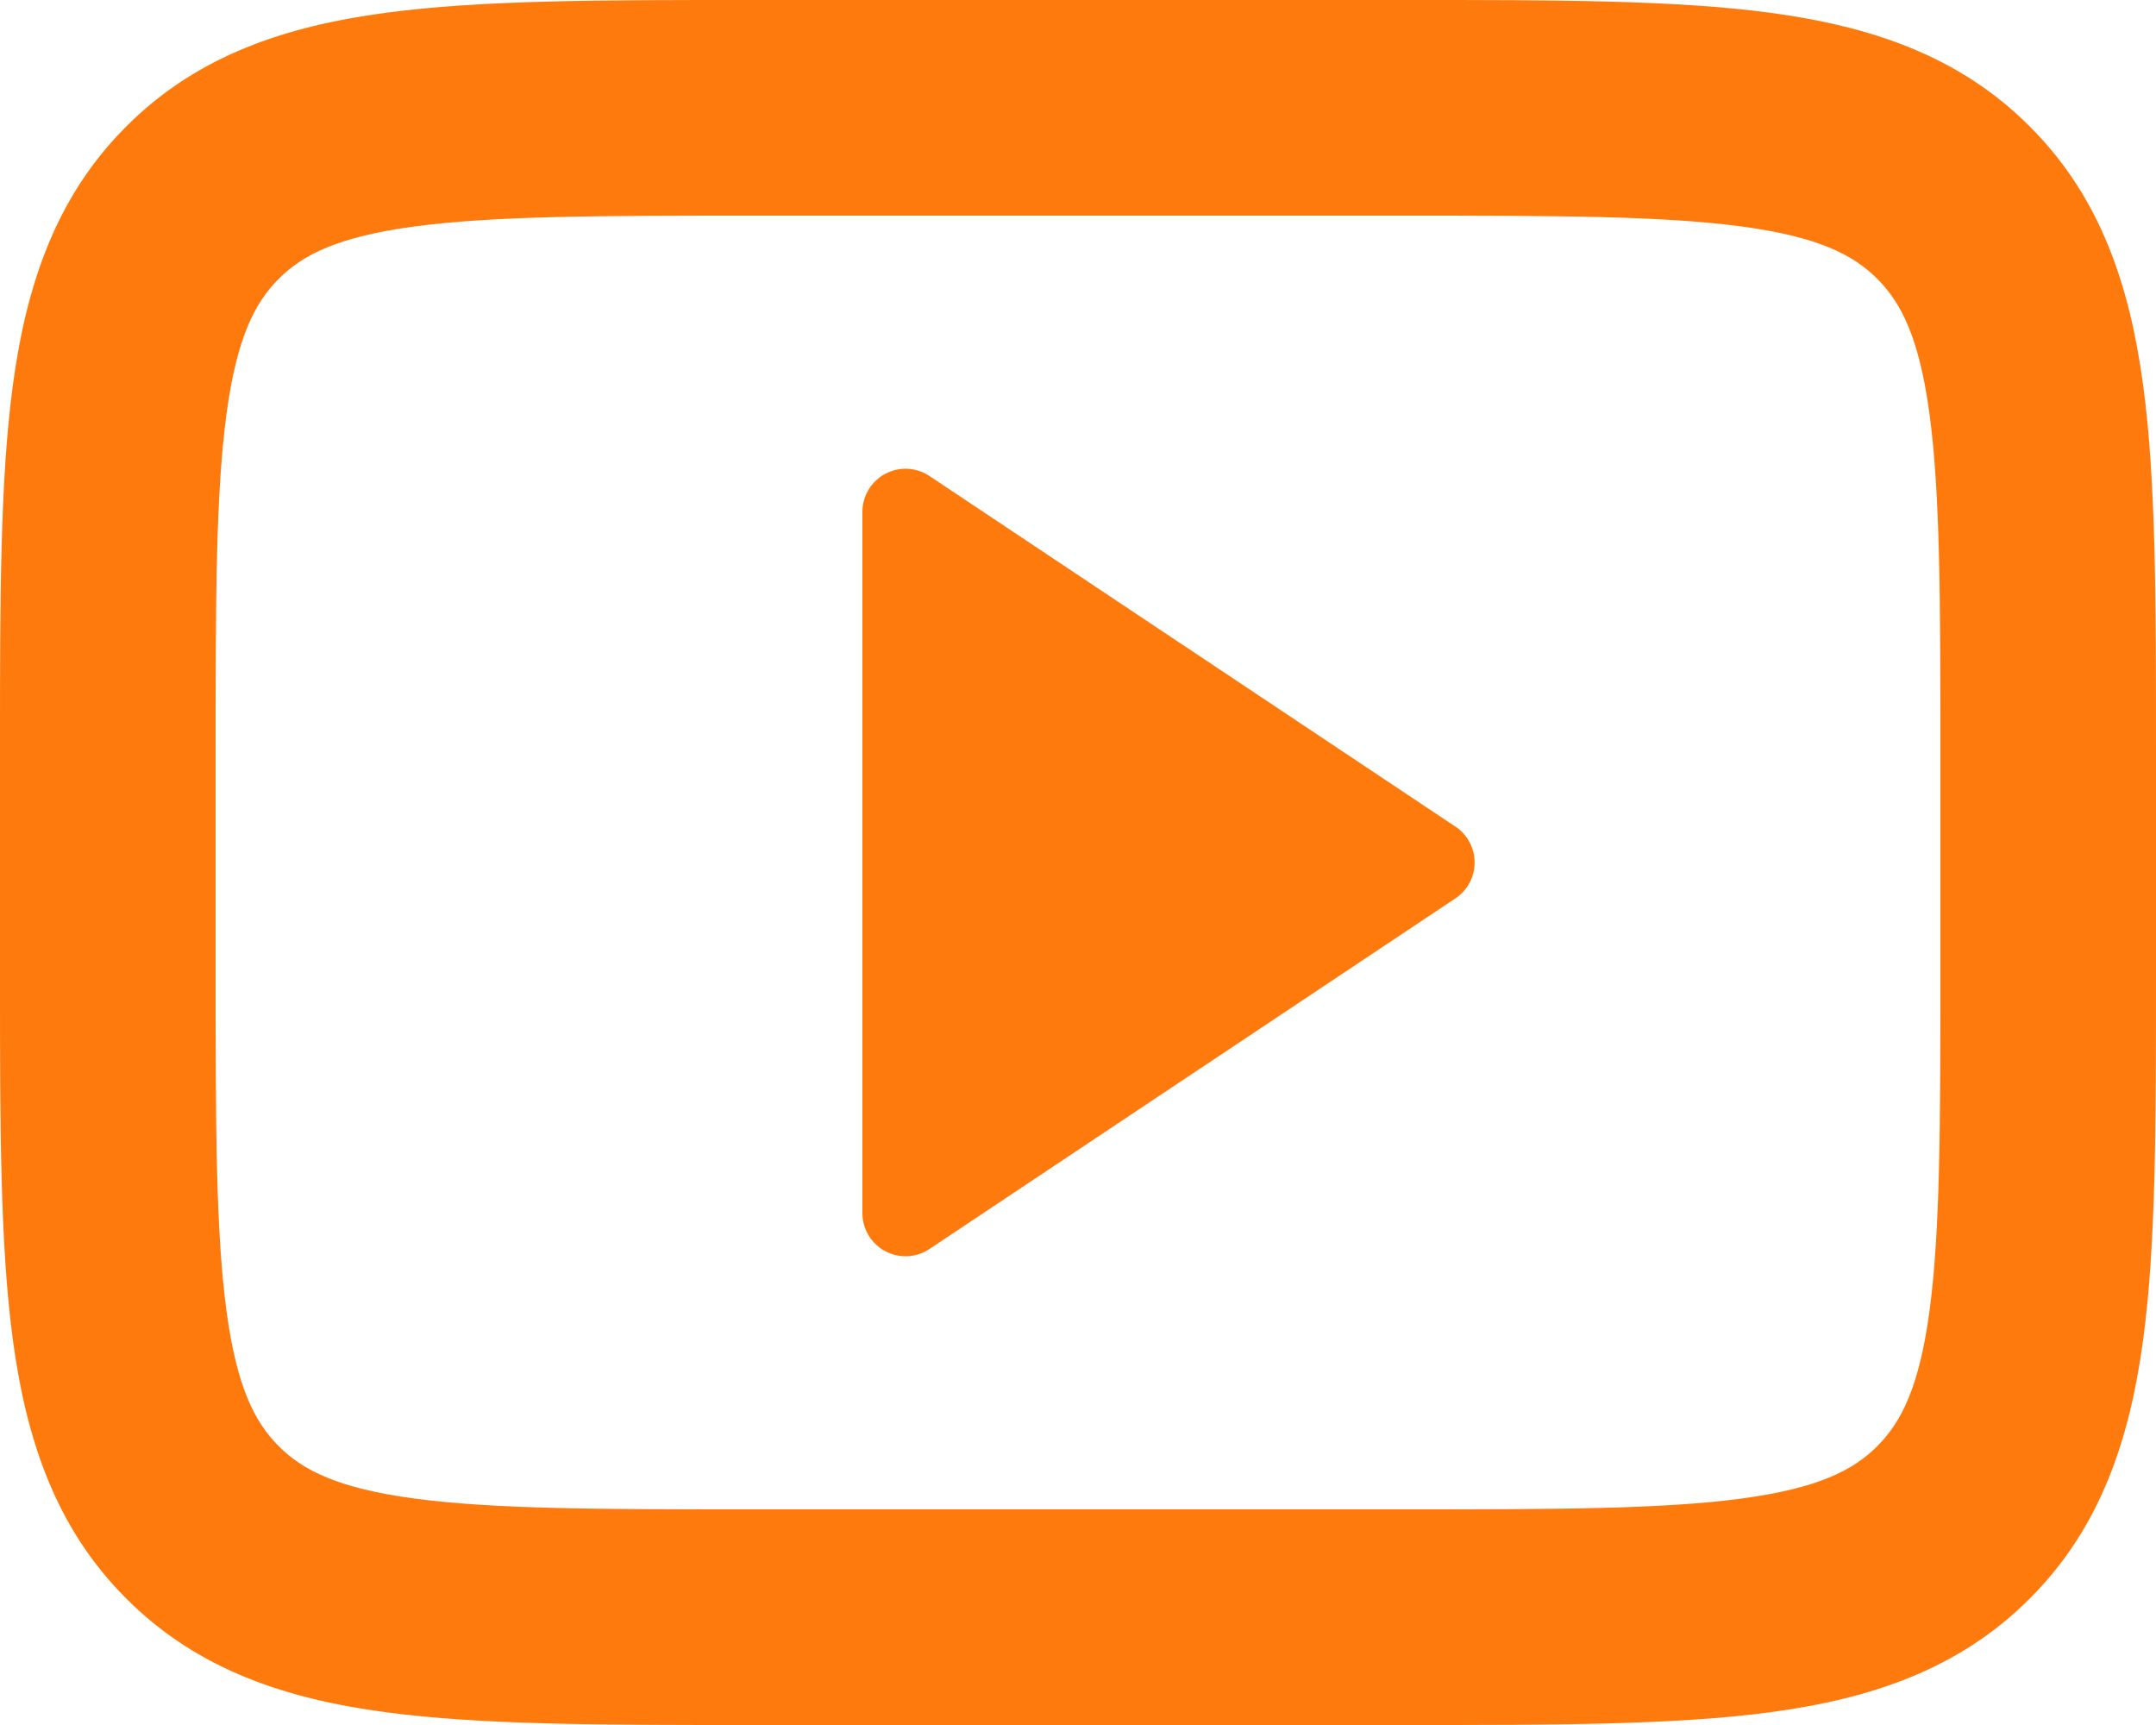
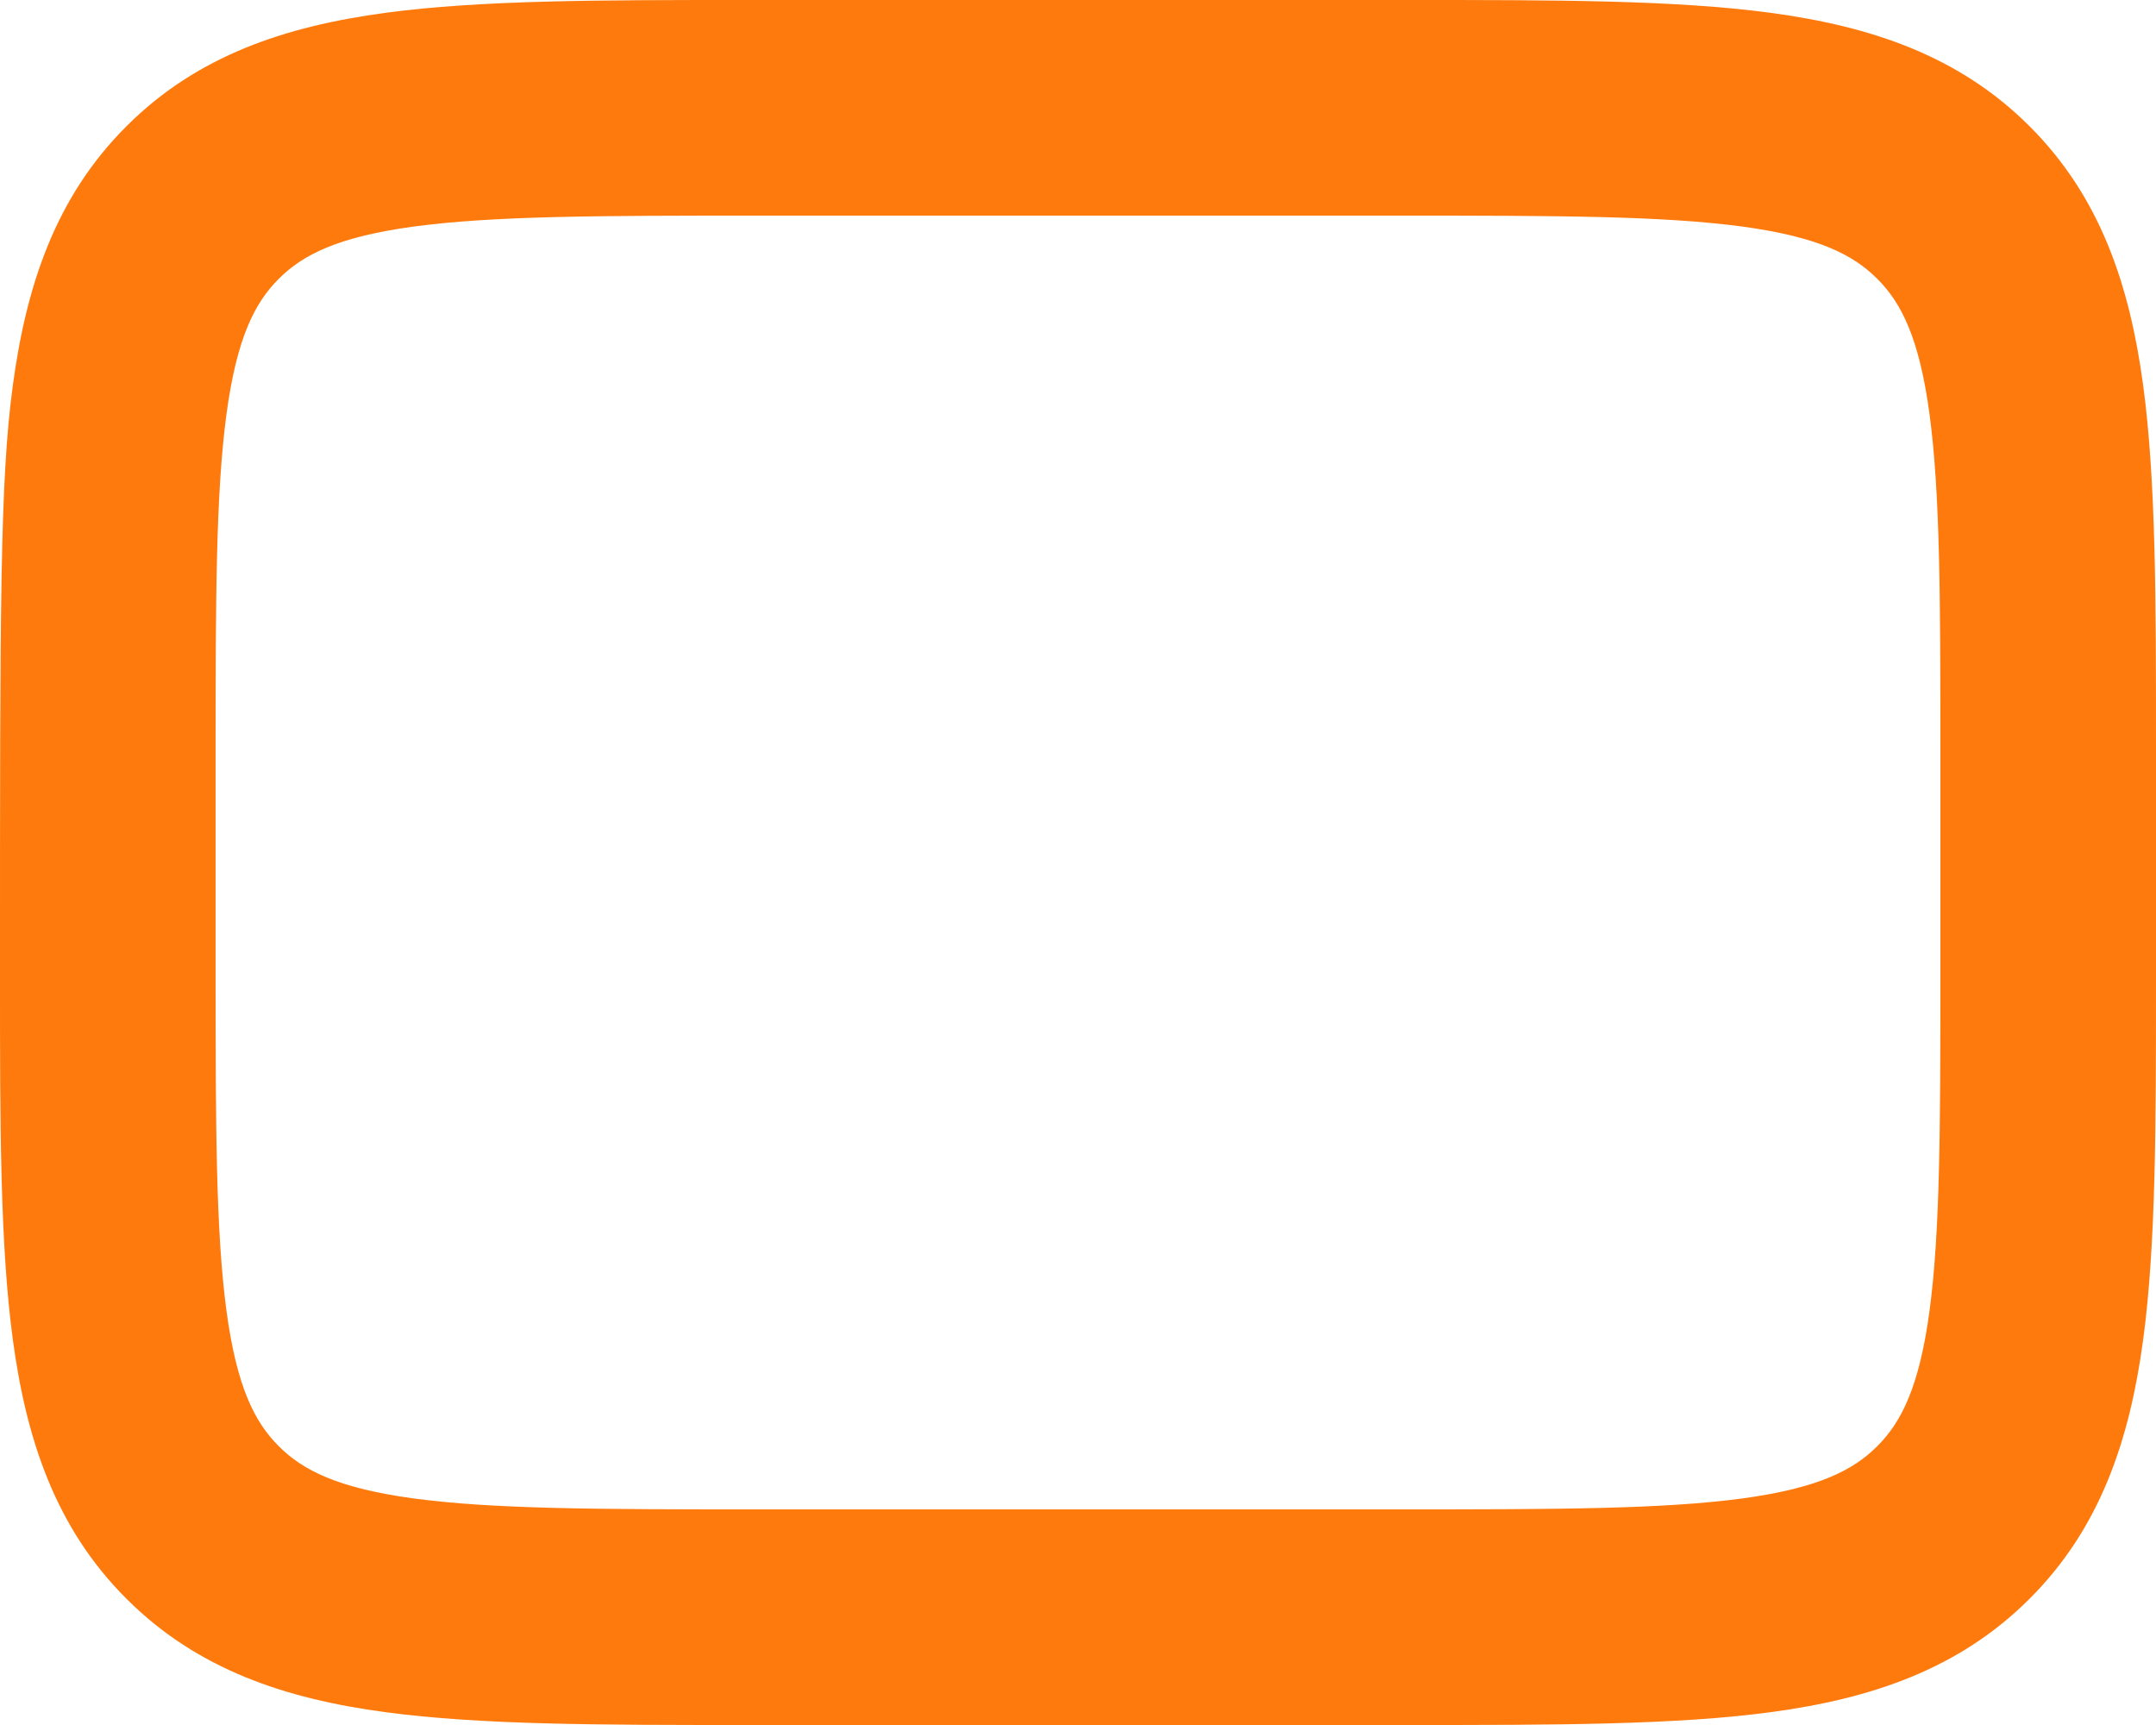
<svg xmlns="http://www.w3.org/2000/svg" width="20" height="16" viewBox="0 0 20 16" fill="none">
-   <path fill-rule="evenodd" clip-rule="evenodd" d="M6.929 9.53229e-07H13.071C14.425 -2.90468e-05 15.541 -5.8949e-05 16.425 0.119C17.353 0.244 18.172 0.515 18.828 1.172C19.485 1.828 19.756 2.647 19.881 3.575C20 4.459 20 5.575 20 6.929V9.07C20 10.425 20 11.541 19.881 12.425C19.756 13.353 19.485 14.172 18.828 14.828C18.172 15.485 17.353 15.757 16.425 15.881C15.541 16 14.425 16 13.071 16H6.929C5.575 16 4.459 16 3.575 15.881C2.647 15.757 1.828 15.485 1.172 14.828C0.515 14.172 0.244 13.353 0.119 12.425C-5.8949e-05 11.541 -2.90468e-05 10.425 9.53229e-07 9.071V6.929C-2.90468e-05 5.575 -5.8949e-05 4.459 0.119 3.575C0.244 2.647 0.515 1.828 1.172 1.172C1.828 0.515 2.647 0.244 3.575 0.119C4.459 -5.8949e-05 5.575 -2.90468e-05 6.929 9.53229e-07ZM3.841 2.101C3.135 2.196 2.808 2.363 2.586 2.586C2.363 2.808 2.196 3.135 2.101 3.841C2.002 4.576 2 5.558 2 7V9C2 10.443 2.002 11.424 2.101 12.159C2.196 12.865 2.363 13.192 2.586 13.414C2.808 13.637 3.135 13.804 3.841 13.899C4.576 13.998 5.558 14 7 14H13C14.443 14 15.424 13.998 16.159 13.899C16.865 13.804 17.192 13.637 17.414 13.414C17.637 13.192 17.804 12.865 17.899 12.159C17.998 11.424 18 10.443 18 9V7C18 5.558 17.998 4.576 17.899 3.841C17.804 3.135 17.637 2.808 17.414 2.586C17.192 2.363 16.865 2.196 16.159 2.101C15.424 2.002 14.443 2 13 2H7C5.558 2 4.576 2.002 3.841 2.101Z" fill="#FF7A0D" />
-   <path d="M8.622 4.415C8.562 4.375 8.492 4.352 8.42 4.348C8.347 4.345 8.275 4.361 8.212 4.395C8.148 4.429 8.094 4.48 8.057 4.542C8.02 4.604 8 4.675 8 4.747V11.253C8 11.325 8.02 11.396 8.057 11.458C8.094 11.52 8.148 11.571 8.212 11.605C8.275 11.639 8.347 11.655 8.42 11.652C8.492 11.648 8.562 11.625 8.622 11.585L13.501 8.333C13.556 8.296 13.601 8.247 13.632 8.189C13.663 8.131 13.679 8.066 13.679 8C13.679 7.934 13.663 7.869 13.632 7.811C13.601 7.753 13.556 7.703 13.501 7.667L8.622 4.415Z" fill="#FF7A0D" />
+   <path fill-rule="evenodd" clip-rule="evenodd" d="M6.929 9.53229e-07H13.071C14.425 -2.90468e-05 15.541 -5.8949e-05 16.425 0.119C17.353 0.244 18.172 0.515 18.828 1.172C19.485 1.828 19.756 2.647 19.881 3.575C20 4.459 20 5.575 20 6.929V9.07C20 10.425 20 11.541 19.881 12.425C19.756 13.353 19.485 14.172 18.828 14.828C18.172 15.485 17.353 15.757 16.425 15.881C15.541 16 14.425 16 13.071 16H6.929C5.575 16 4.459 16 3.575 15.881C2.647 15.757 1.828 15.485 1.172 14.828C0.515 14.172 0.244 13.353 0.119 12.425C-5.8949e-05 11.541 -2.90468e-05 10.425 9.53229e-07 9.071C-2.90468e-05 5.575 -5.8949e-05 4.459 0.119 3.575C0.244 2.647 0.515 1.828 1.172 1.172C1.828 0.515 2.647 0.244 3.575 0.119C4.459 -5.8949e-05 5.575 -2.90468e-05 6.929 9.53229e-07ZM3.841 2.101C3.135 2.196 2.808 2.363 2.586 2.586C2.363 2.808 2.196 3.135 2.101 3.841C2.002 4.576 2 5.558 2 7V9C2 10.443 2.002 11.424 2.101 12.159C2.196 12.865 2.363 13.192 2.586 13.414C2.808 13.637 3.135 13.804 3.841 13.899C4.576 13.998 5.558 14 7 14H13C14.443 14 15.424 13.998 16.159 13.899C16.865 13.804 17.192 13.637 17.414 13.414C17.637 13.192 17.804 12.865 17.899 12.159C17.998 11.424 18 10.443 18 9V7C18 5.558 17.998 4.576 17.899 3.841C17.804 3.135 17.637 2.808 17.414 2.586C17.192 2.363 16.865 2.196 16.159 2.101C15.424 2.002 14.443 2 13 2H7C5.558 2 4.576 2.002 3.841 2.101Z" fill="#FF7A0D" />
</svg>